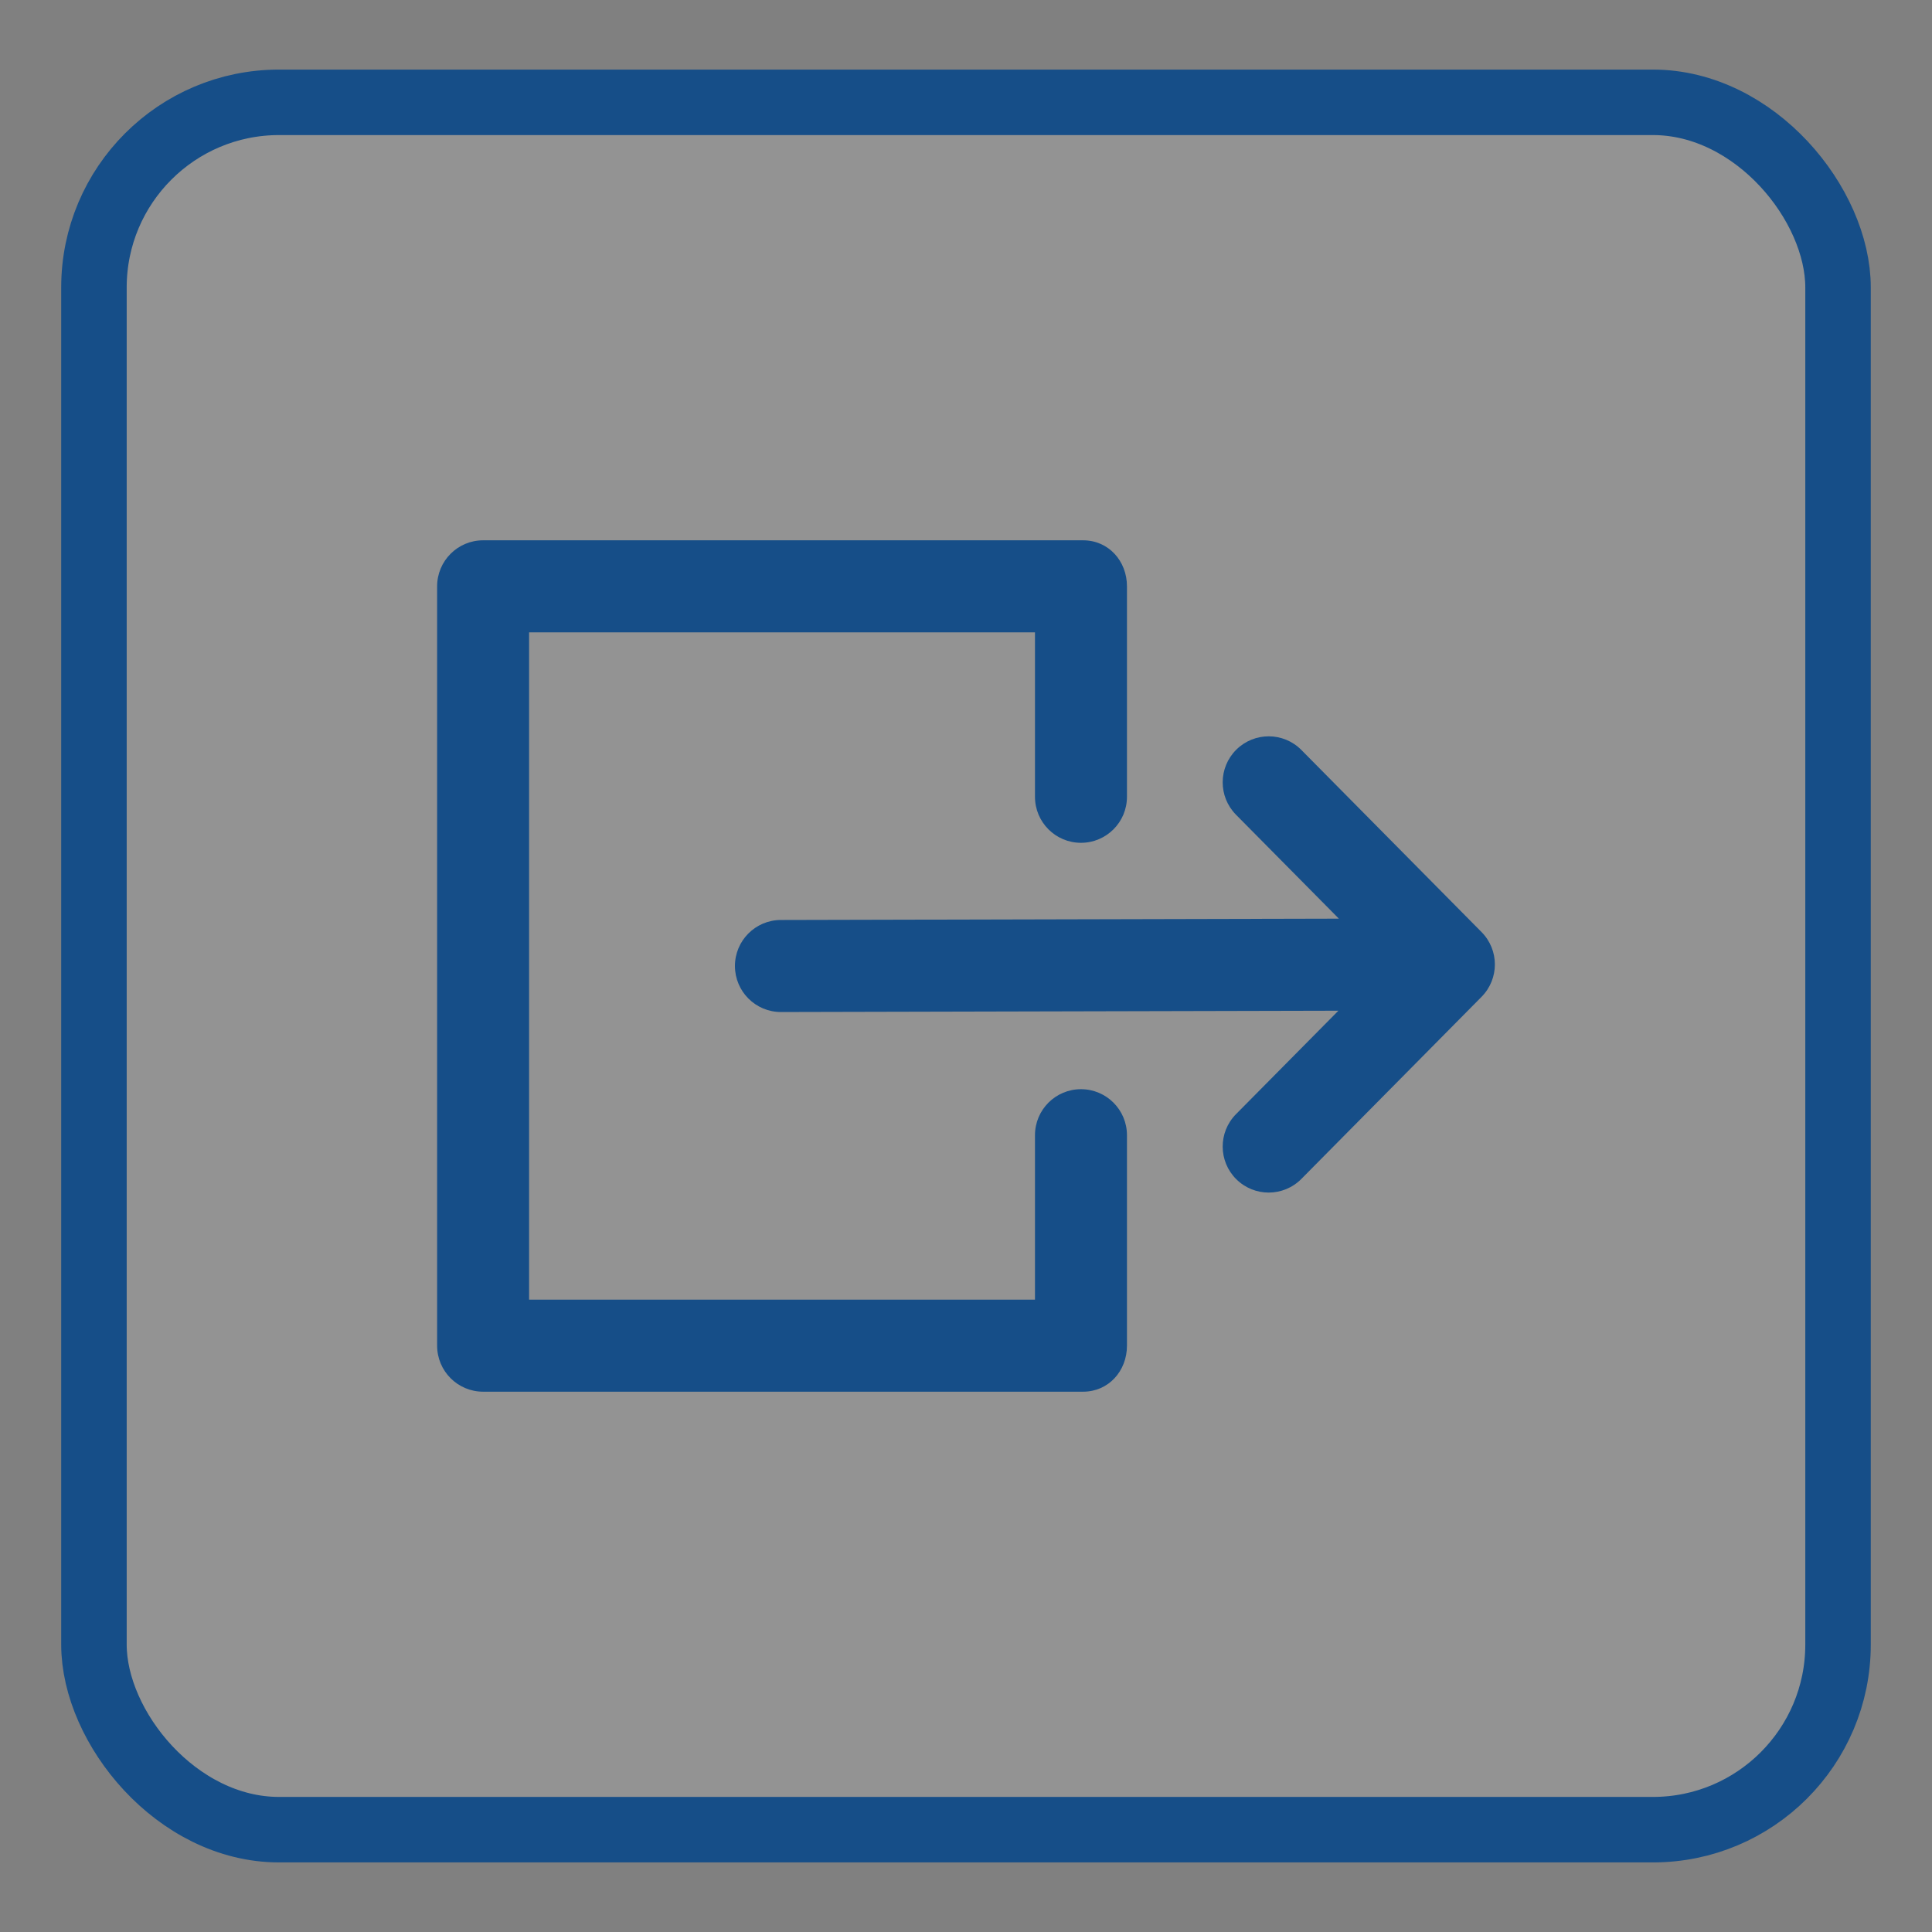
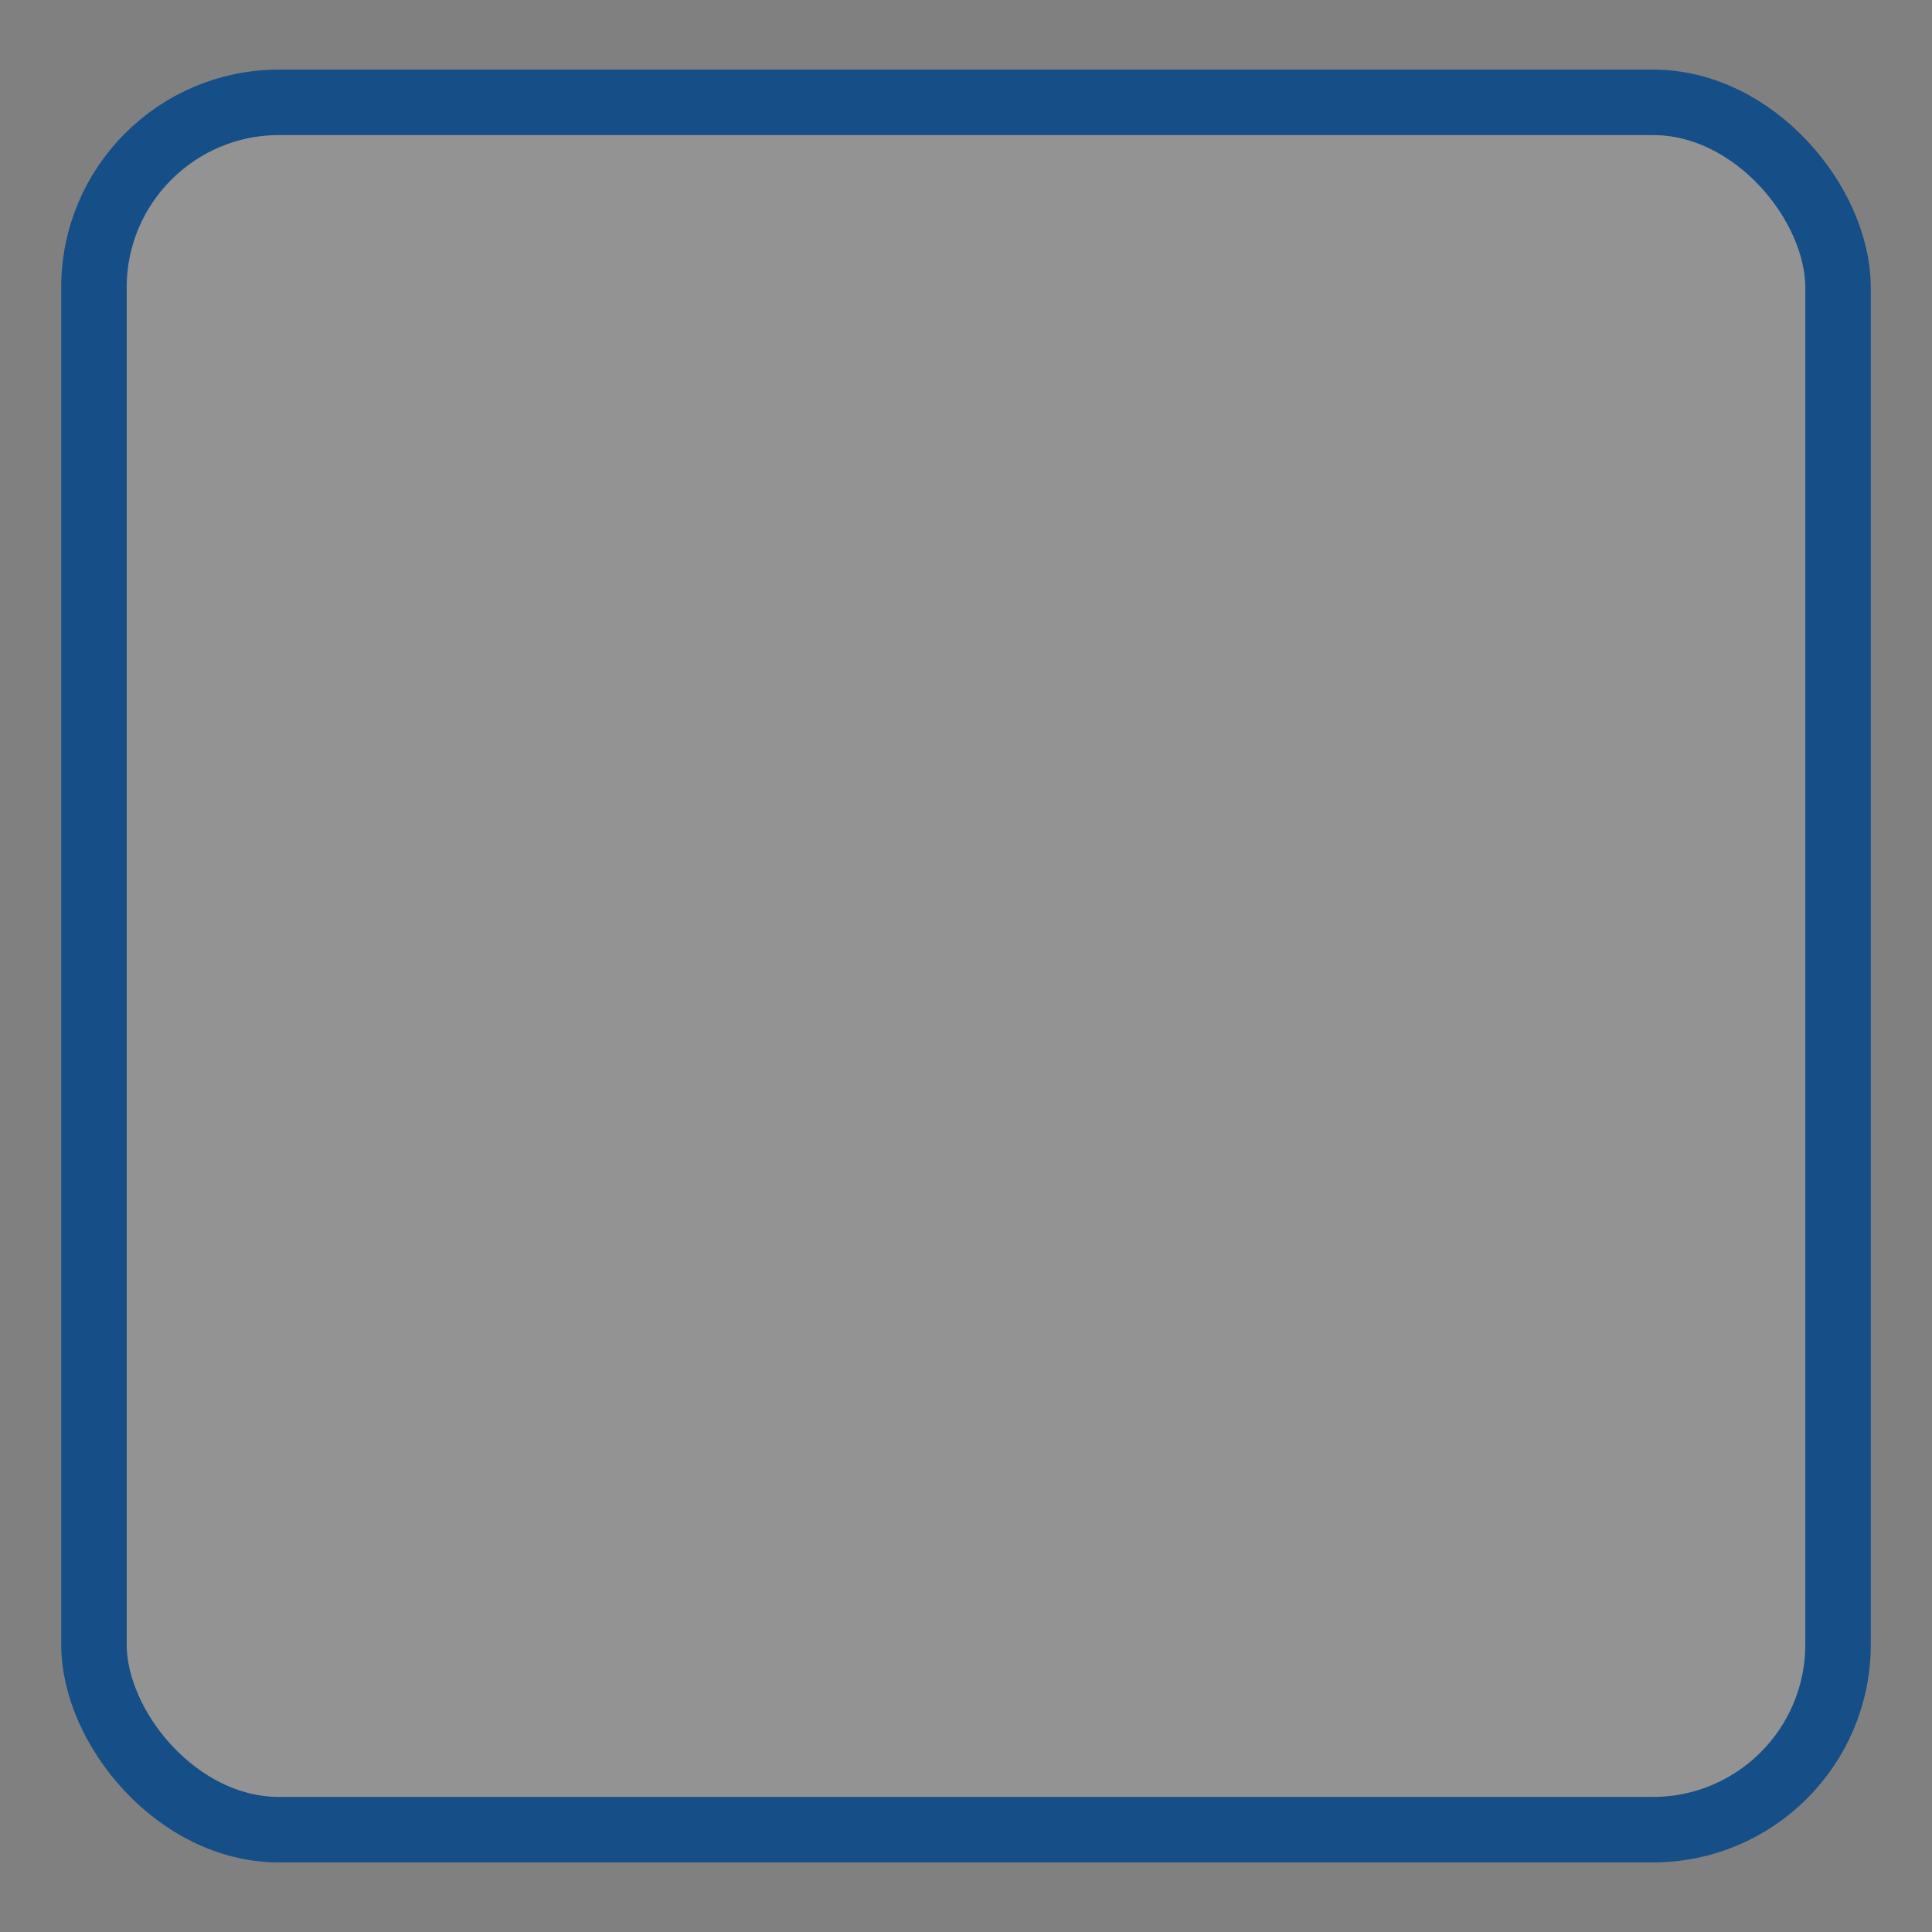
<svg xmlns="http://www.w3.org/2000/svg" width="118px" height="118px" viewBox="0 0 118 118" version="1.1">
  <rect x="0" y="0" width="118" height="118" fill="#808080" stroke="none" />
  <title>sq-portals</title>
  <g id="sq-portals" stroke="none" fill="none" transform="translate(0.5, 0.5)" fill-rule="evenodd" stroke-width="1">
    <g id="claims-icon" transform="translate(3.238, 3.75)">
      <rect id="icon-back" stroke="#164E88" stroke-width="4" fill-opacity="0.159" fill="#F8F8F8" x="2" y="2" width="106.523" height="105.5" rx="11.306" />
-       <path d="M86.75,52.677 L75.745,41.555 C74.653,40.452 72.875,40.444 71.772,41.536 C70.67,42.628 70.661,44.408 71.753,45.511 L78.035,51.858 L43.952,51.939 C42.401,51.943 41.146,53.204 41.15,54.756 C41.153,56.307 42.41,57.561 43.959,57.561 L43.965,57.561 L78.006,57.481 L71.753,63.799 C70.661,64.902 70.67,66.682 71.772,67.774 C72.32,68.317 73.035,68.588 73.749,68.588 C74.472,68.588 75.195,68.31 75.745,67.755 L86.75,56.633 C87.835,55.537 87.835,53.773 86.75,52.677 M65.093,65.085 L65.093,77.939 C65.093,79.491 63.964,80.75 62.413,80.75 L25.769,80.75 C24.217,80.75 22.96,79.491 22.96,77.939 L22.96,31.561 C22.96,30.009 24.217,28.75 25.769,28.75 L62.413,28.75 C63.964,28.75 65.093,30.009 65.093,31.561 L65.093,44.415 C65.093,45.968 63.835,47.226 62.284,47.226 C60.733,47.226 59.475,45.968 59.475,44.415 L59.475,34.372 L28.577,34.372 L28.577,75.128 L59.475,75.128 L59.475,65.085 C59.475,63.532 60.733,62.274 62.284,62.274 C63.835,62.274 65.093,63.532 65.093,65.085" id="exit" fill="#164E88" />
    </g>
  </g>
</svg>